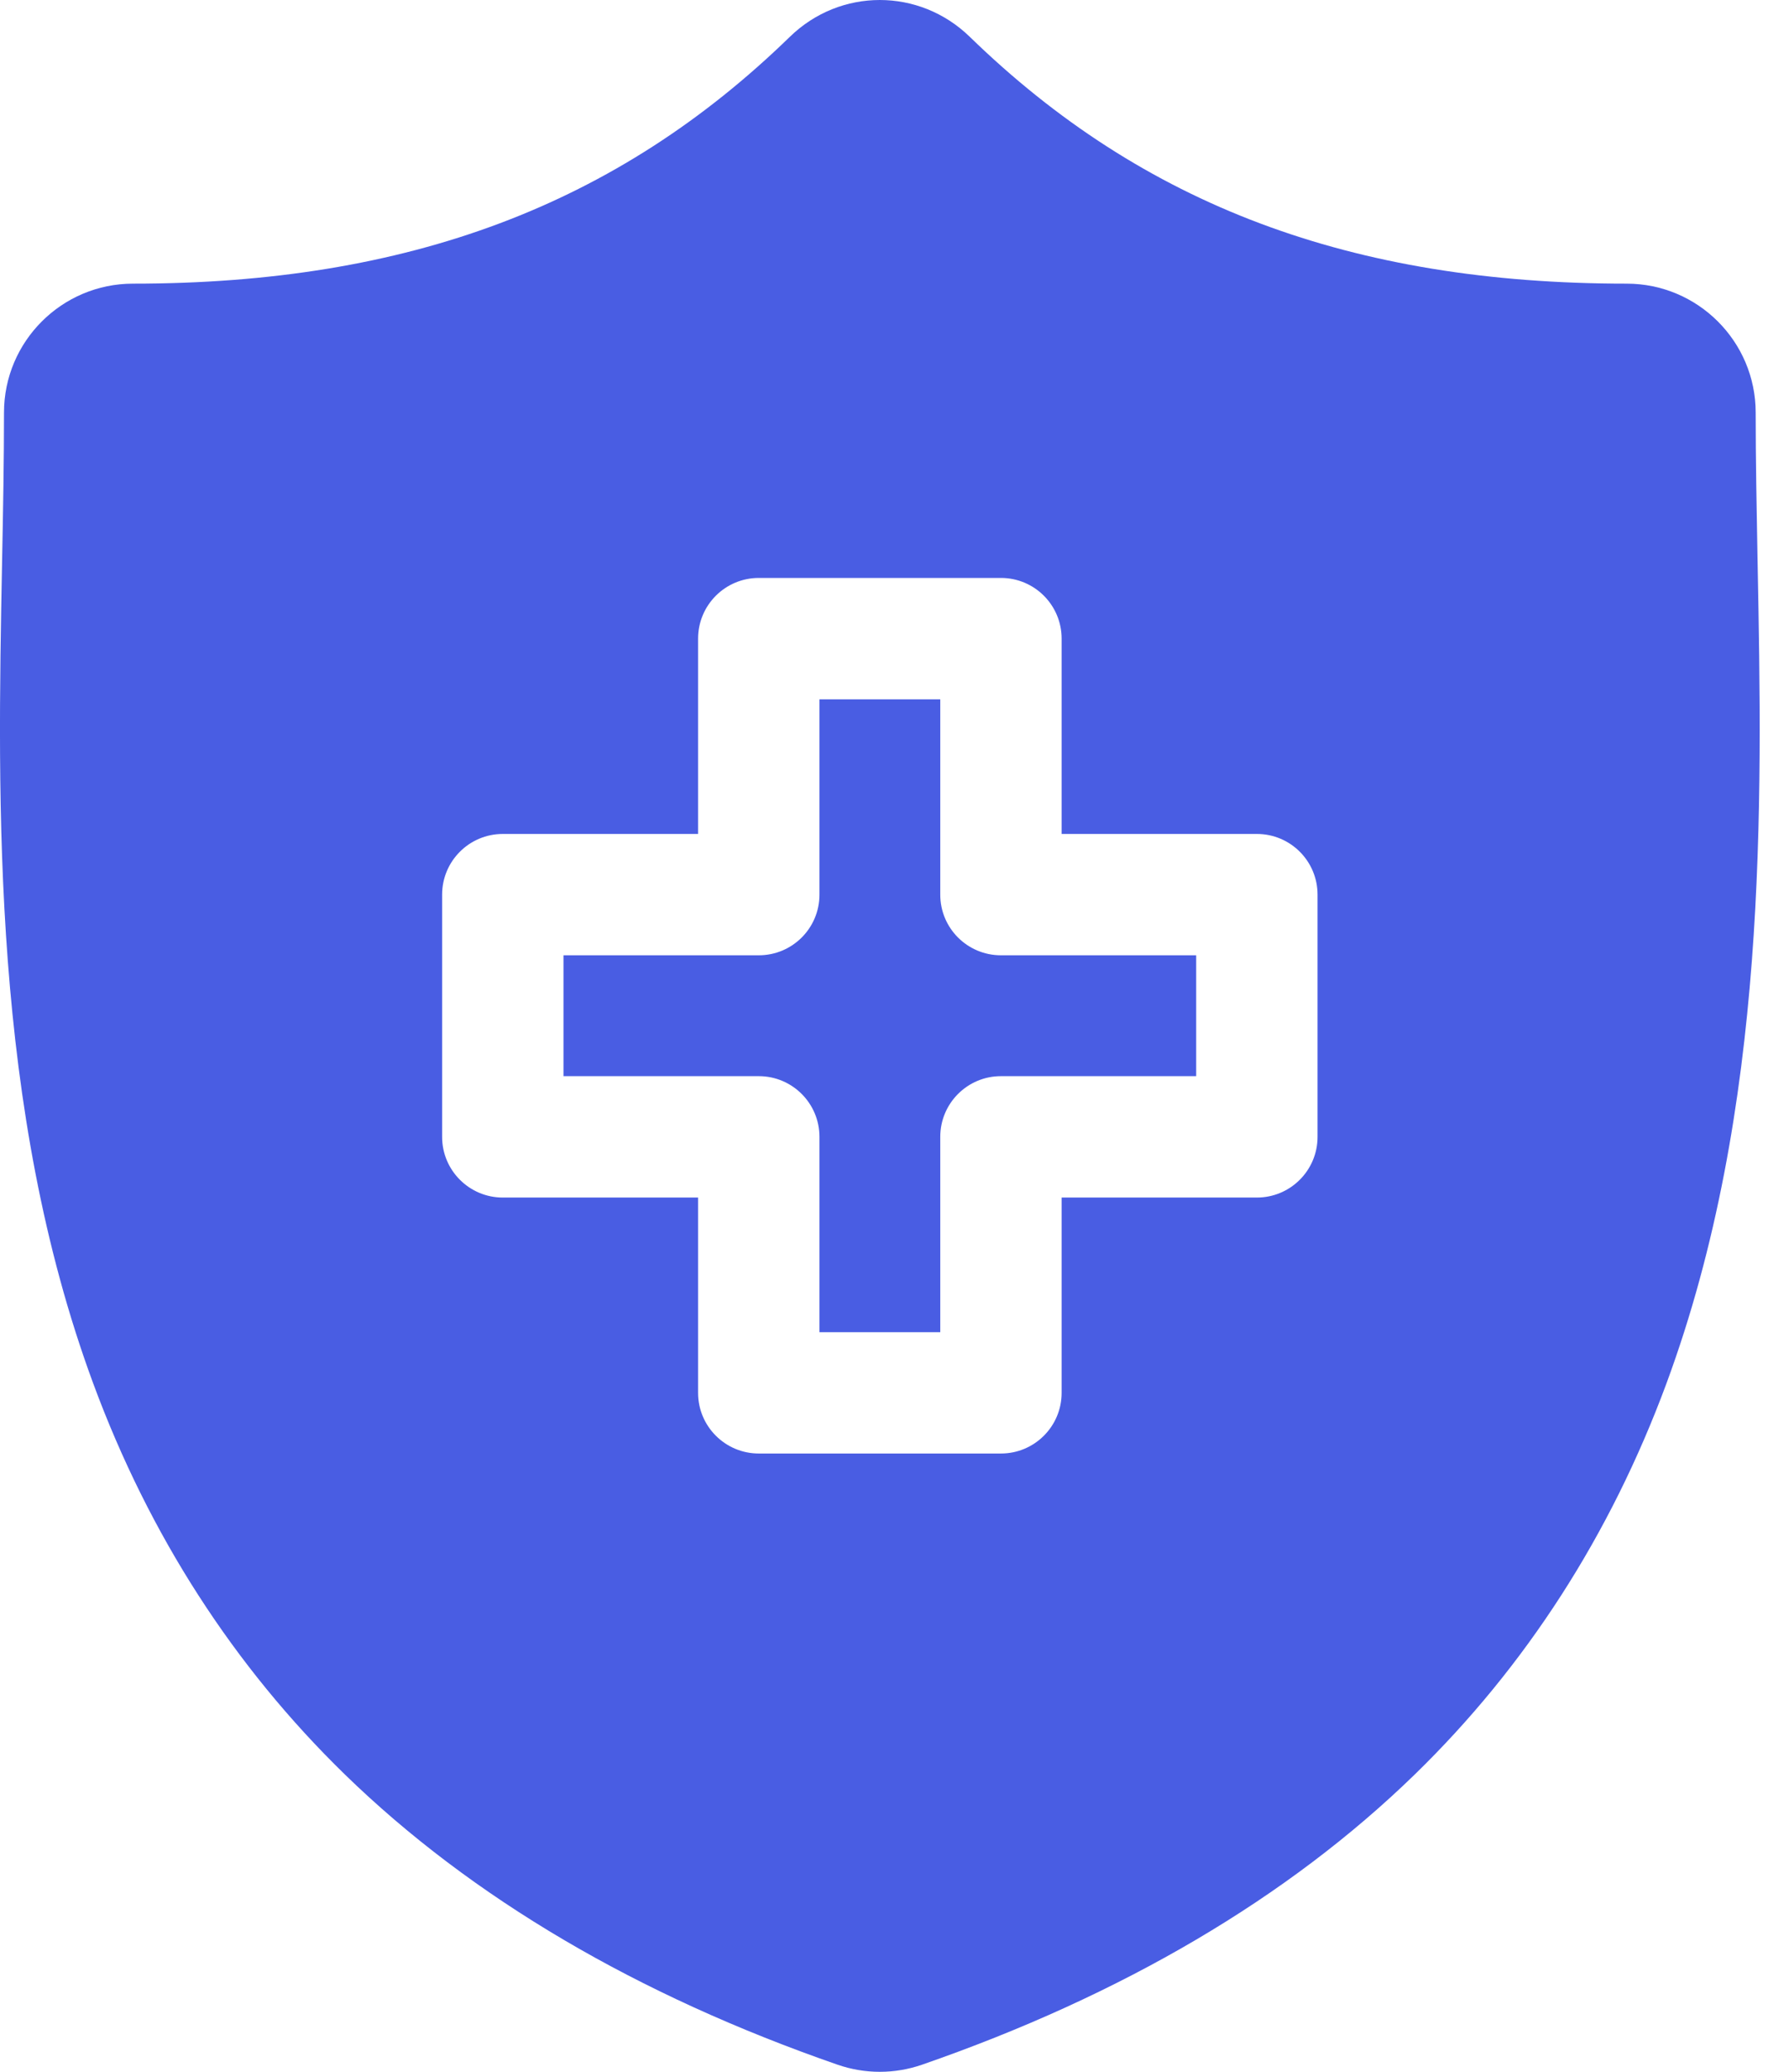
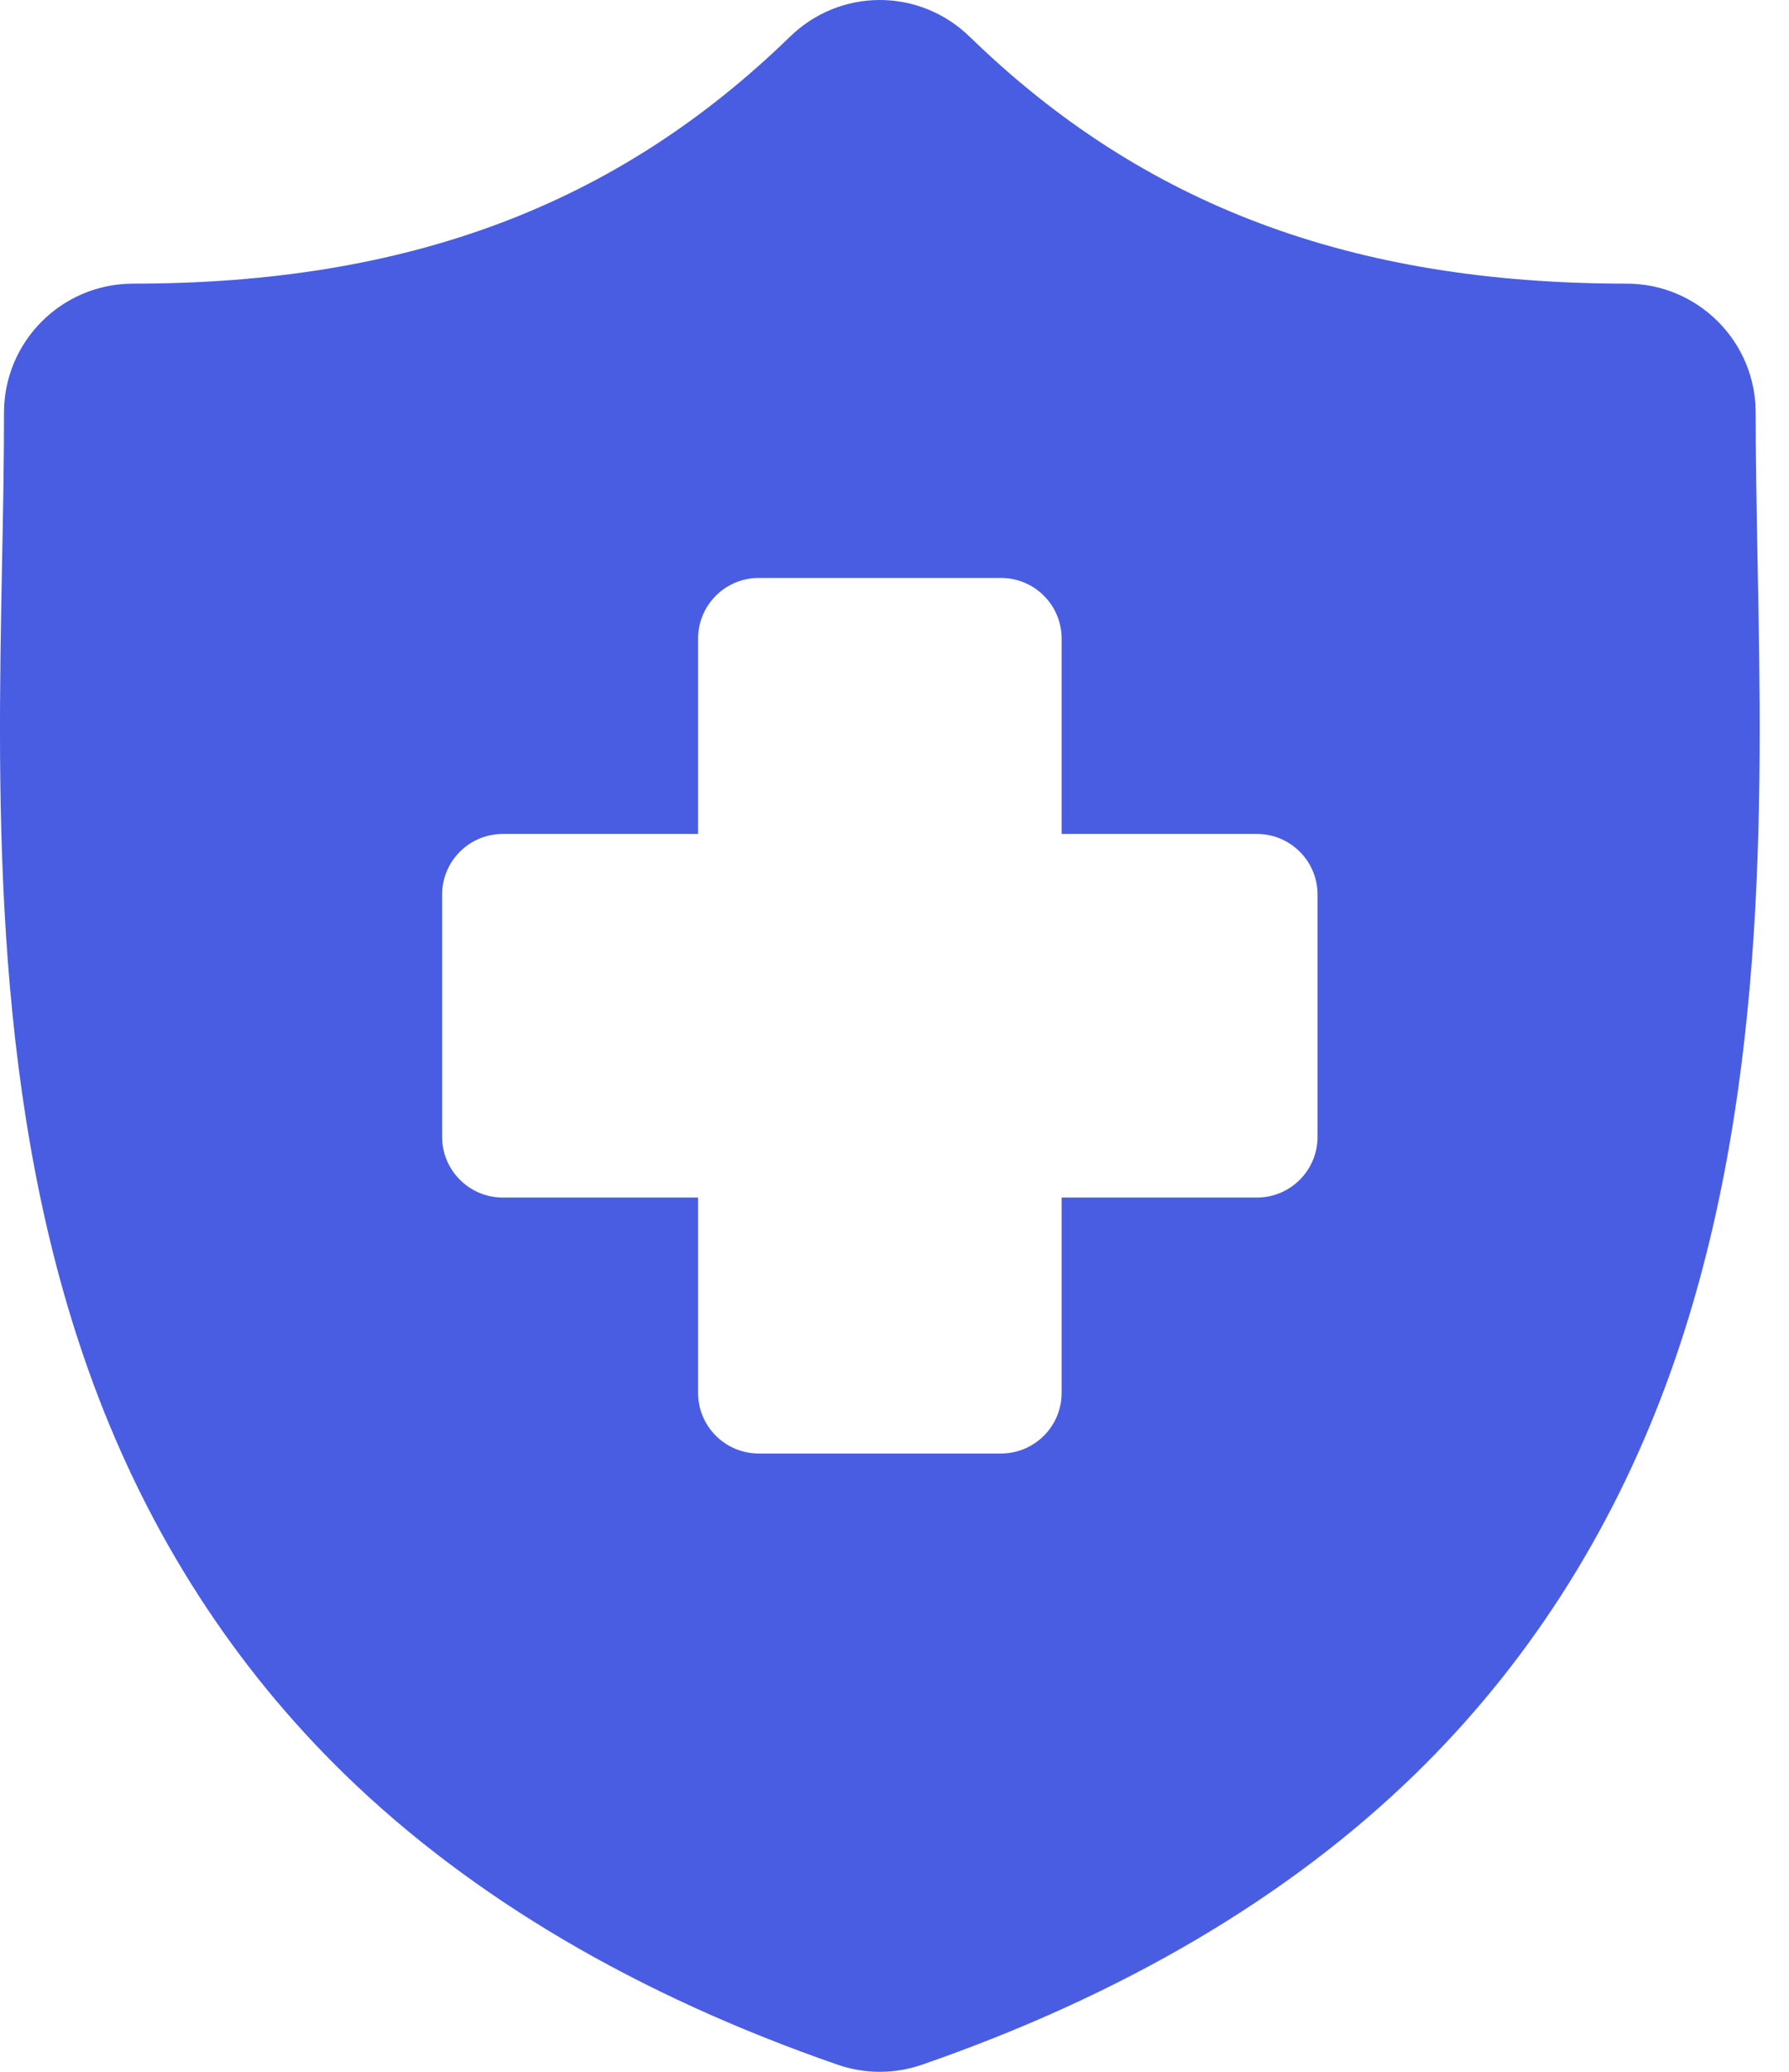
<svg xmlns="http://www.w3.org/2000/svg" width="38" height="44" viewBox="0 0 38 44" fill="none">
-   <path d="M21.261 20.288H25.408V22.855H21.261C20.549 22.855 19.972 23.432 19.972 24.144V28.292H17.406V24.144C17.406 23.432 16.829 22.855 16.117 22.855H11.969V20.288H16.117C16.829 20.288 17.406 19.712 17.406 19V14.852H19.972V19C19.972 19.712 20.549 20.288 21.261 20.288Z" fill="#495DE3" />
  <path d="M37.333 11.934L37.332 11.892C37.312 10.795 37.292 9.759 37.292 8.762C37.292 7.252 36.063 6.024 34.553 6.024C28.71 6.024 24.276 4.358 20.597 0.78C19.526 -0.26 17.849 -0.26 16.779 0.78C13.101 4.358 8.666 6.024 2.824 6.024C1.314 6.024 0.085 7.252 0.085 8.762C0.085 9.78 0.066 10.826 0.044 11.935C-0.055 17.107 -0.178 23.545 1.983 29.389C3.171 32.603 4.97 35.394 7.329 37.689C10.017 40.302 13.536 42.374 17.791 43.849C18.08 43.949 18.382 44 18.688 44C18.994 44 19.296 43.949 19.585 43.849C23.839 42.374 27.36 40.302 30.047 37.689C32.407 35.394 34.205 32.602 35.394 29.389C37.555 23.544 37.432 17.107 37.333 11.934L37.333 11.934ZM27.986 24.144C27.986 24.855 27.41 25.433 26.697 25.433H22.55V29.581C22.55 30.292 21.973 30.869 21.261 30.869H16.117C15.405 30.869 14.828 30.292 14.828 29.581V25.433H10.68C9.968 25.433 9.391 24.855 9.391 24.144V19C9.391 18.288 9.968 17.711 10.68 17.711H14.828V13.563C14.828 12.851 15.405 12.274 16.117 12.274H21.261C21.973 12.274 22.55 12.851 22.55 13.563V17.711H26.697C27.41 17.711 27.986 18.288 27.986 19V24.144Z" fill="#495DE3" />
</svg>